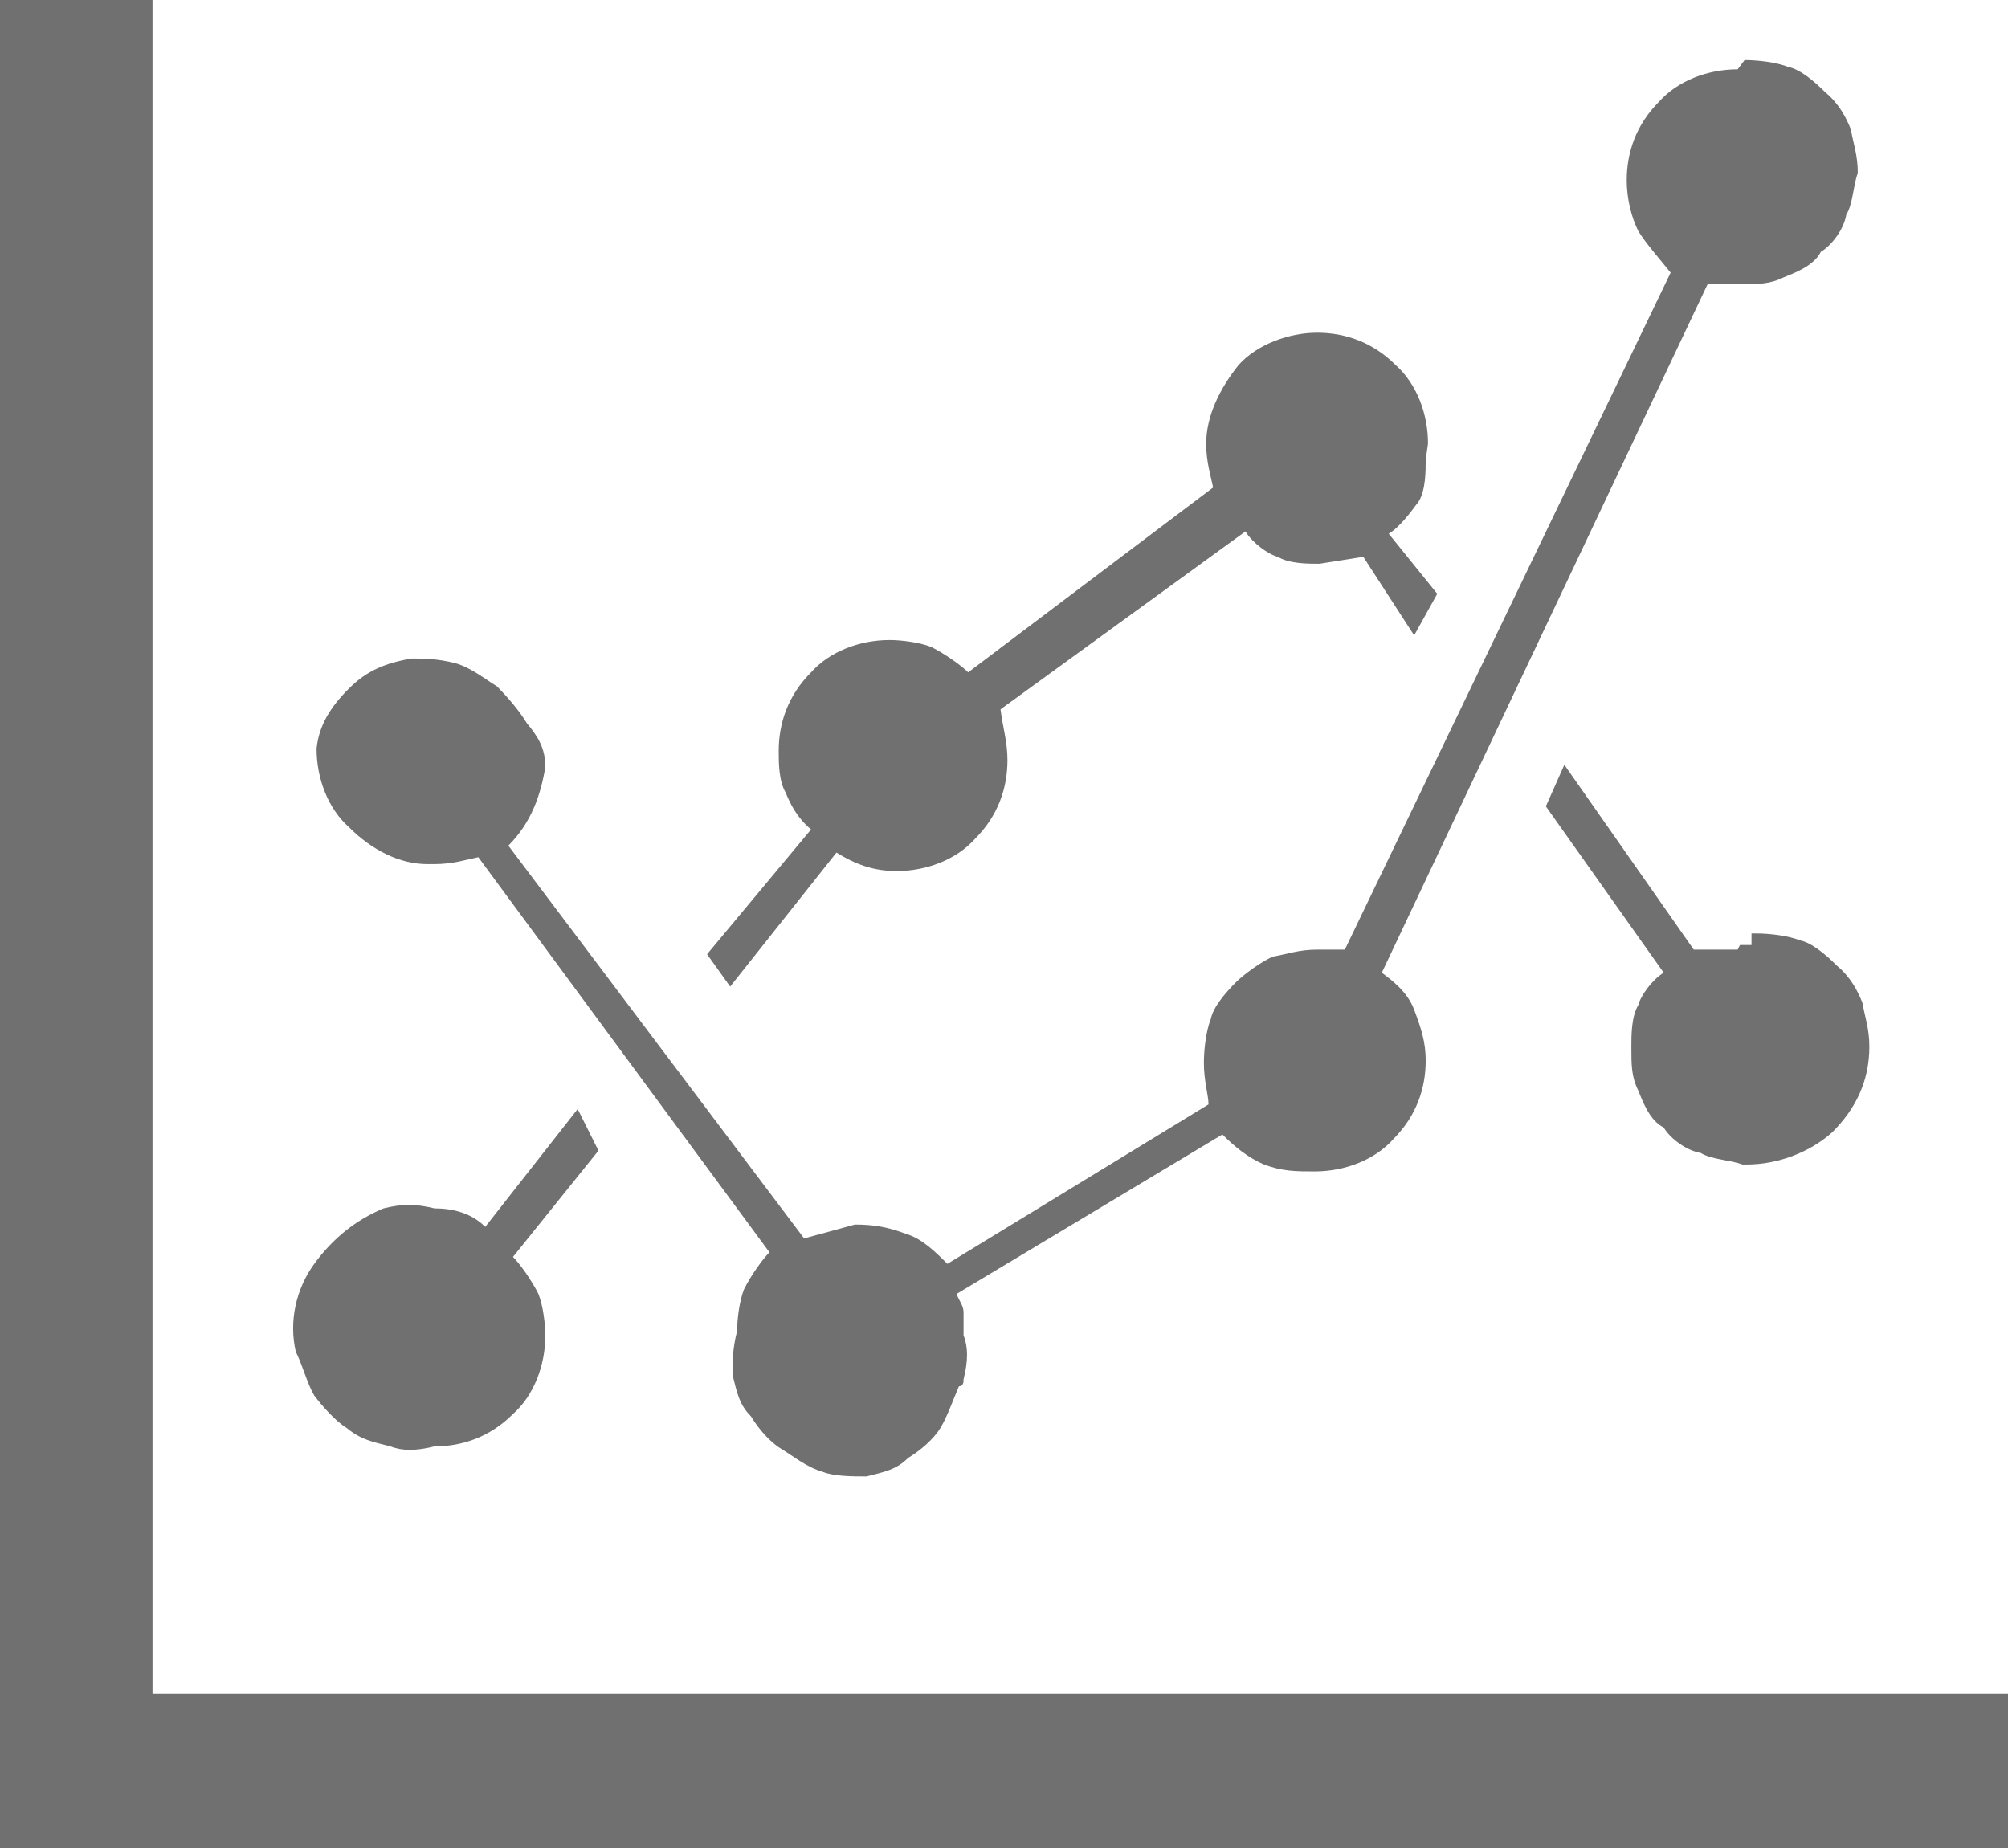
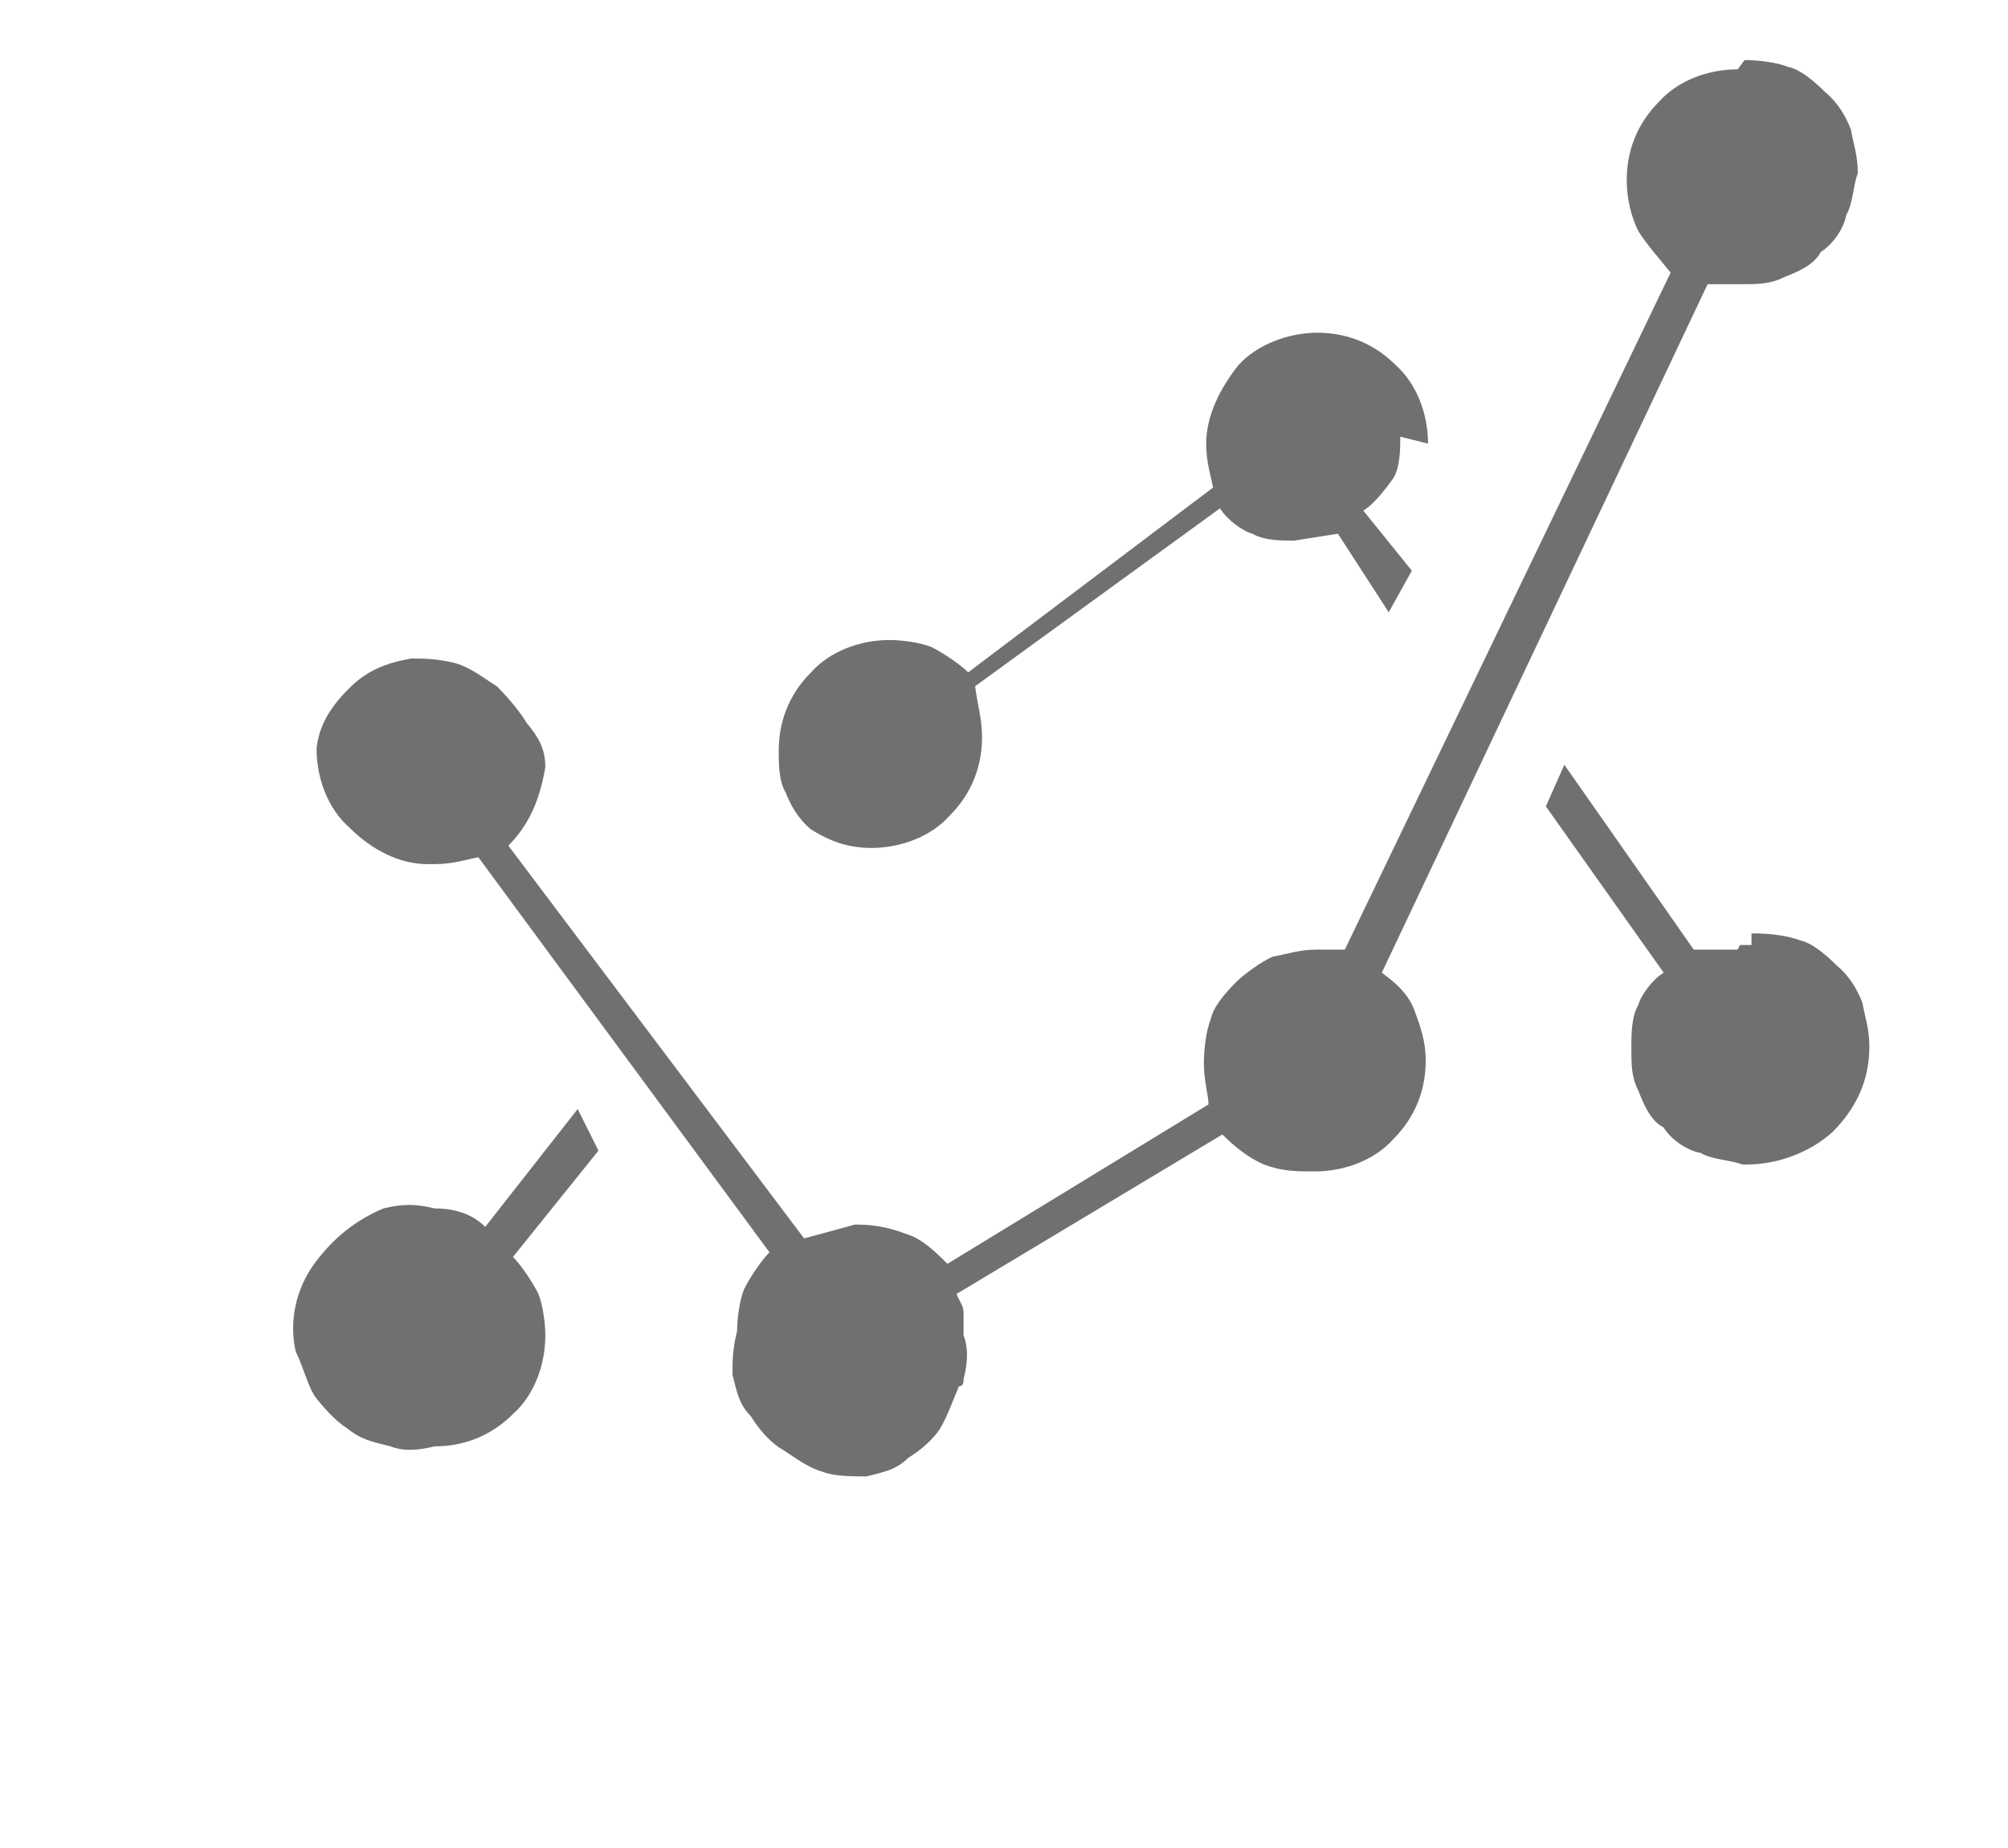
<svg xmlns="http://www.w3.org/2000/svg" enable-background="new 0 0 86.9 80" viewBox="0 0 86.9 80">
  <g fill="#707070">
-     <path d="m86.9 73.3h-80.3v-73.3h-6.6v80h86.9z" />
    <path d="m75.2 3c-1.3 0-2.6.5-3.4 1.4-1 1-1.4 2.2-1.4 3.4 0 .8.2 1.6.5 2.2.3.5 1 1.3 1.4 1.8l-14.1 29.3h-1.2c-.8 0-1.3.2-1.9.3-.5.2-1.3.8-1.6 1.1-.5.5-1 1.1-1.1 1.6-.2.5-.3 1.3-.3 1.9 0 .8.2 1.4.2 1.8l-11.3 6.9c-.5-.5-1.1-1.1-1.8-1.3-.8-.3-1.4-.4-2.2-.4l-2.2.6-12.8-17c1-1 1.4-2.2 1.6-3.4 0-.8-.3-1.3-.8-1.9-.3-.5-.8-1.1-1.3-1.6-.5-.3-1.1-.8-1.8-1-.8-.2-1.4-.2-1.9-.2-1.1.2-1.9.5-2.7 1.3s-1.3 1.6-1.4 2.6c0 1.3.5 2.6 1.4 3.4 1 1 2.2 1.6 3.4 1.6h.3c.8 0 1.4-.2 1.9-.3l12.6 17.1c-.3.3-.8 1-1.1 1.6-.2.5-.3 1.3-.3 1.8-.2.8-.2 1.3-.2 1.9.2.8.3 1.3.8 1.8.3.5.8 1.1 1.3 1.4s1.1.8 1.8 1c.5.2 1.3.2 1.9.2.8-.2 1.3-.3 1.8-.8.5-.3 1.1-.8 1.4-1.3s.5-1.1.8-1.8c.2 0 .2-.2.2-.3.2-.8.2-1.4 0-1.9 0-.2 0-.5 0-1 0-.3-.2-.5-.3-.8l11.5-6.9c.5.5 1.1 1 1.8 1.3.8.3 1.4.3 2.2.3 1.3 0 2.6-.5 3.4-1.4 1-1 1.4-2.2 1.4-3.4 0-.8-.2-1.4-.5-2.2s-1-1.3-1.4-1.6l14.1-29.8h1.4c.8 0 1.3 0 1.9-.3.5-.2 1.3-.5 1.6-1.1.5-.3 1-1 1.1-1.6.3-.5.3-1.3.5-1.8 0-.8-.2-1.3-.3-1.9-.2-.5-.5-1.1-1.1-1.6-.5-.5-1.1-1-1.6-1.1-.5-.2-1.3-.3-1.9-.3z" />
-     <path d="m75.2 41.1h-1.9l-5.6-8-.8 1.8 5.1 7.2c-.5.3-1 1-1.1 1.4-.3.5-.3 1.3-.3 1.8 0 .8 0 1.3.3 1.9.2.5.5 1.3 1.1 1.6.3.5 1 1 1.6 1.1.5.3 1.3.3 1.8.5h.2c1.3 0 2.7-.5 3.7-1.4 1-1 1.6-2.2 1.6-3.7 0-.8-.2-1.3-.3-1.9-.2-.5-.5-1.1-1.1-1.6-.5-.5-1.1-1-1.6-1.1-.5-.2-1.3-.3-1.9-.3h-.2v.5h-.5zm-13.4-21.9c0-1.3-.5-2.6-1.4-3.4-1-1-2.2-1.4-3.4-1.4s-2.6.5-3.4 1.4c-.8 1-1.4 2.2-1.4 3.4 0 .8.2 1.4.3 1.9l-10.6 8c-.3-.3-1-.8-1.6-1.1-.5-.2-1.3-.3-1.8-.3-1.3 0-2.6.5-3.4 1.4-1 1-1.4 2.2-1.4 3.4 0 .5 0 1.3.3 1.8.2.5.5 1.1 1.1 1.6l-4.5 5.4 1 1.4 4.6-5.8c.8.5 1.6.8 2.6.8 1.3 0 2.6-.5 3.4-1.4 1-1 1.4-2.2 1.4-3.4 0-.8-.2-1.4-.3-2.2l10.6-7.7c.3.5 1 1 1.4 1.1.5.3 1.3.3 1.8.3l1.9-.3 2.2 3.4 1-1.8-2.1-2.6c.5-.3 1-1 1.3-1.4.3-.5.3-1.3.3-1.8zm-35.9 30.6-3.7 4.6c.3.3.8 1 1.1 1.6.2.5.3 1.3.3 1.8 0 1.3-.5 2.6-1.4 3.4-1 1-2.2 1.4-3.4 1.4-.8.2-1.4.2-1.9 0-.8-.2-1.3-.3-1.9-.8-.5-.3-1.1-1-1.4-1.4-.3-.5-.5-1.3-.8-1.9-.3-1.3 0-2.7.8-3.8s1.8-1.9 3-2.4c.8-.2 1.4-.2 2.2 0 .8 0 1.6.2 2.2.8l4-5.1z" />
+     <path d="m75.2 41.1h-1.9l-5.6-8-.8 1.8 5.1 7.2c-.5.3-1 1-1.1 1.4-.3.5-.3 1.3-.3 1.8 0 .8 0 1.3.3 1.9.2.5.5 1.3 1.1 1.6.3.5 1 1 1.6 1.1.5.3 1.3.3 1.8.5h.2c1.3 0 2.7-.5 3.7-1.4 1-1 1.6-2.2 1.6-3.7 0-.8-.2-1.3-.3-1.9-.2-.5-.5-1.1-1.1-1.6-.5-.5-1.1-1-1.6-1.1-.5-.2-1.3-.3-1.9-.3h-.2v.5h-.5zm-13.4-21.9c0-1.3-.5-2.6-1.4-3.4-1-1-2.2-1.4-3.4-1.4s-2.6.5-3.4 1.4c-.8 1-1.4 2.2-1.4 3.4 0 .8.2 1.4.3 1.9l-10.6 8c-.3-.3-1-.8-1.6-1.1-.5-.2-1.3-.3-1.8-.3-1.3 0-2.6.5-3.4 1.4-1 1-1.4 2.2-1.4 3.4 0 .5 0 1.3.3 1.8.2.5.5 1.1 1.1 1.6c.8.5 1.6.8 2.6.8 1.3 0 2.6-.5 3.4-1.4 1-1 1.4-2.2 1.4-3.4 0-.8-.2-1.4-.3-2.2l10.6-7.7c.3.5 1 1 1.4 1.1.5.3 1.3.3 1.8.3l1.9-.3 2.2 3.4 1-1.8-2.1-2.6c.5-.3 1-1 1.3-1.4.3-.5.3-1.3.3-1.8zm-35.9 30.6-3.7 4.6c.3.3.8 1 1.1 1.6.2.5.3 1.3.3 1.8 0 1.3-.5 2.6-1.4 3.4-1 1-2.2 1.4-3.4 1.4-.8.2-1.4.2-1.9 0-.8-.2-1.3-.3-1.9-.8-.5-.3-1.1-1-1.4-1.4-.3-.5-.5-1.3-.8-1.9-.3-1.3 0-2.7.8-3.8s1.8-1.9 3-2.4c.8-.2 1.4-.2 2.2 0 .8 0 1.6.2 2.2.8l4-5.1z" />
  </g>
</svg>